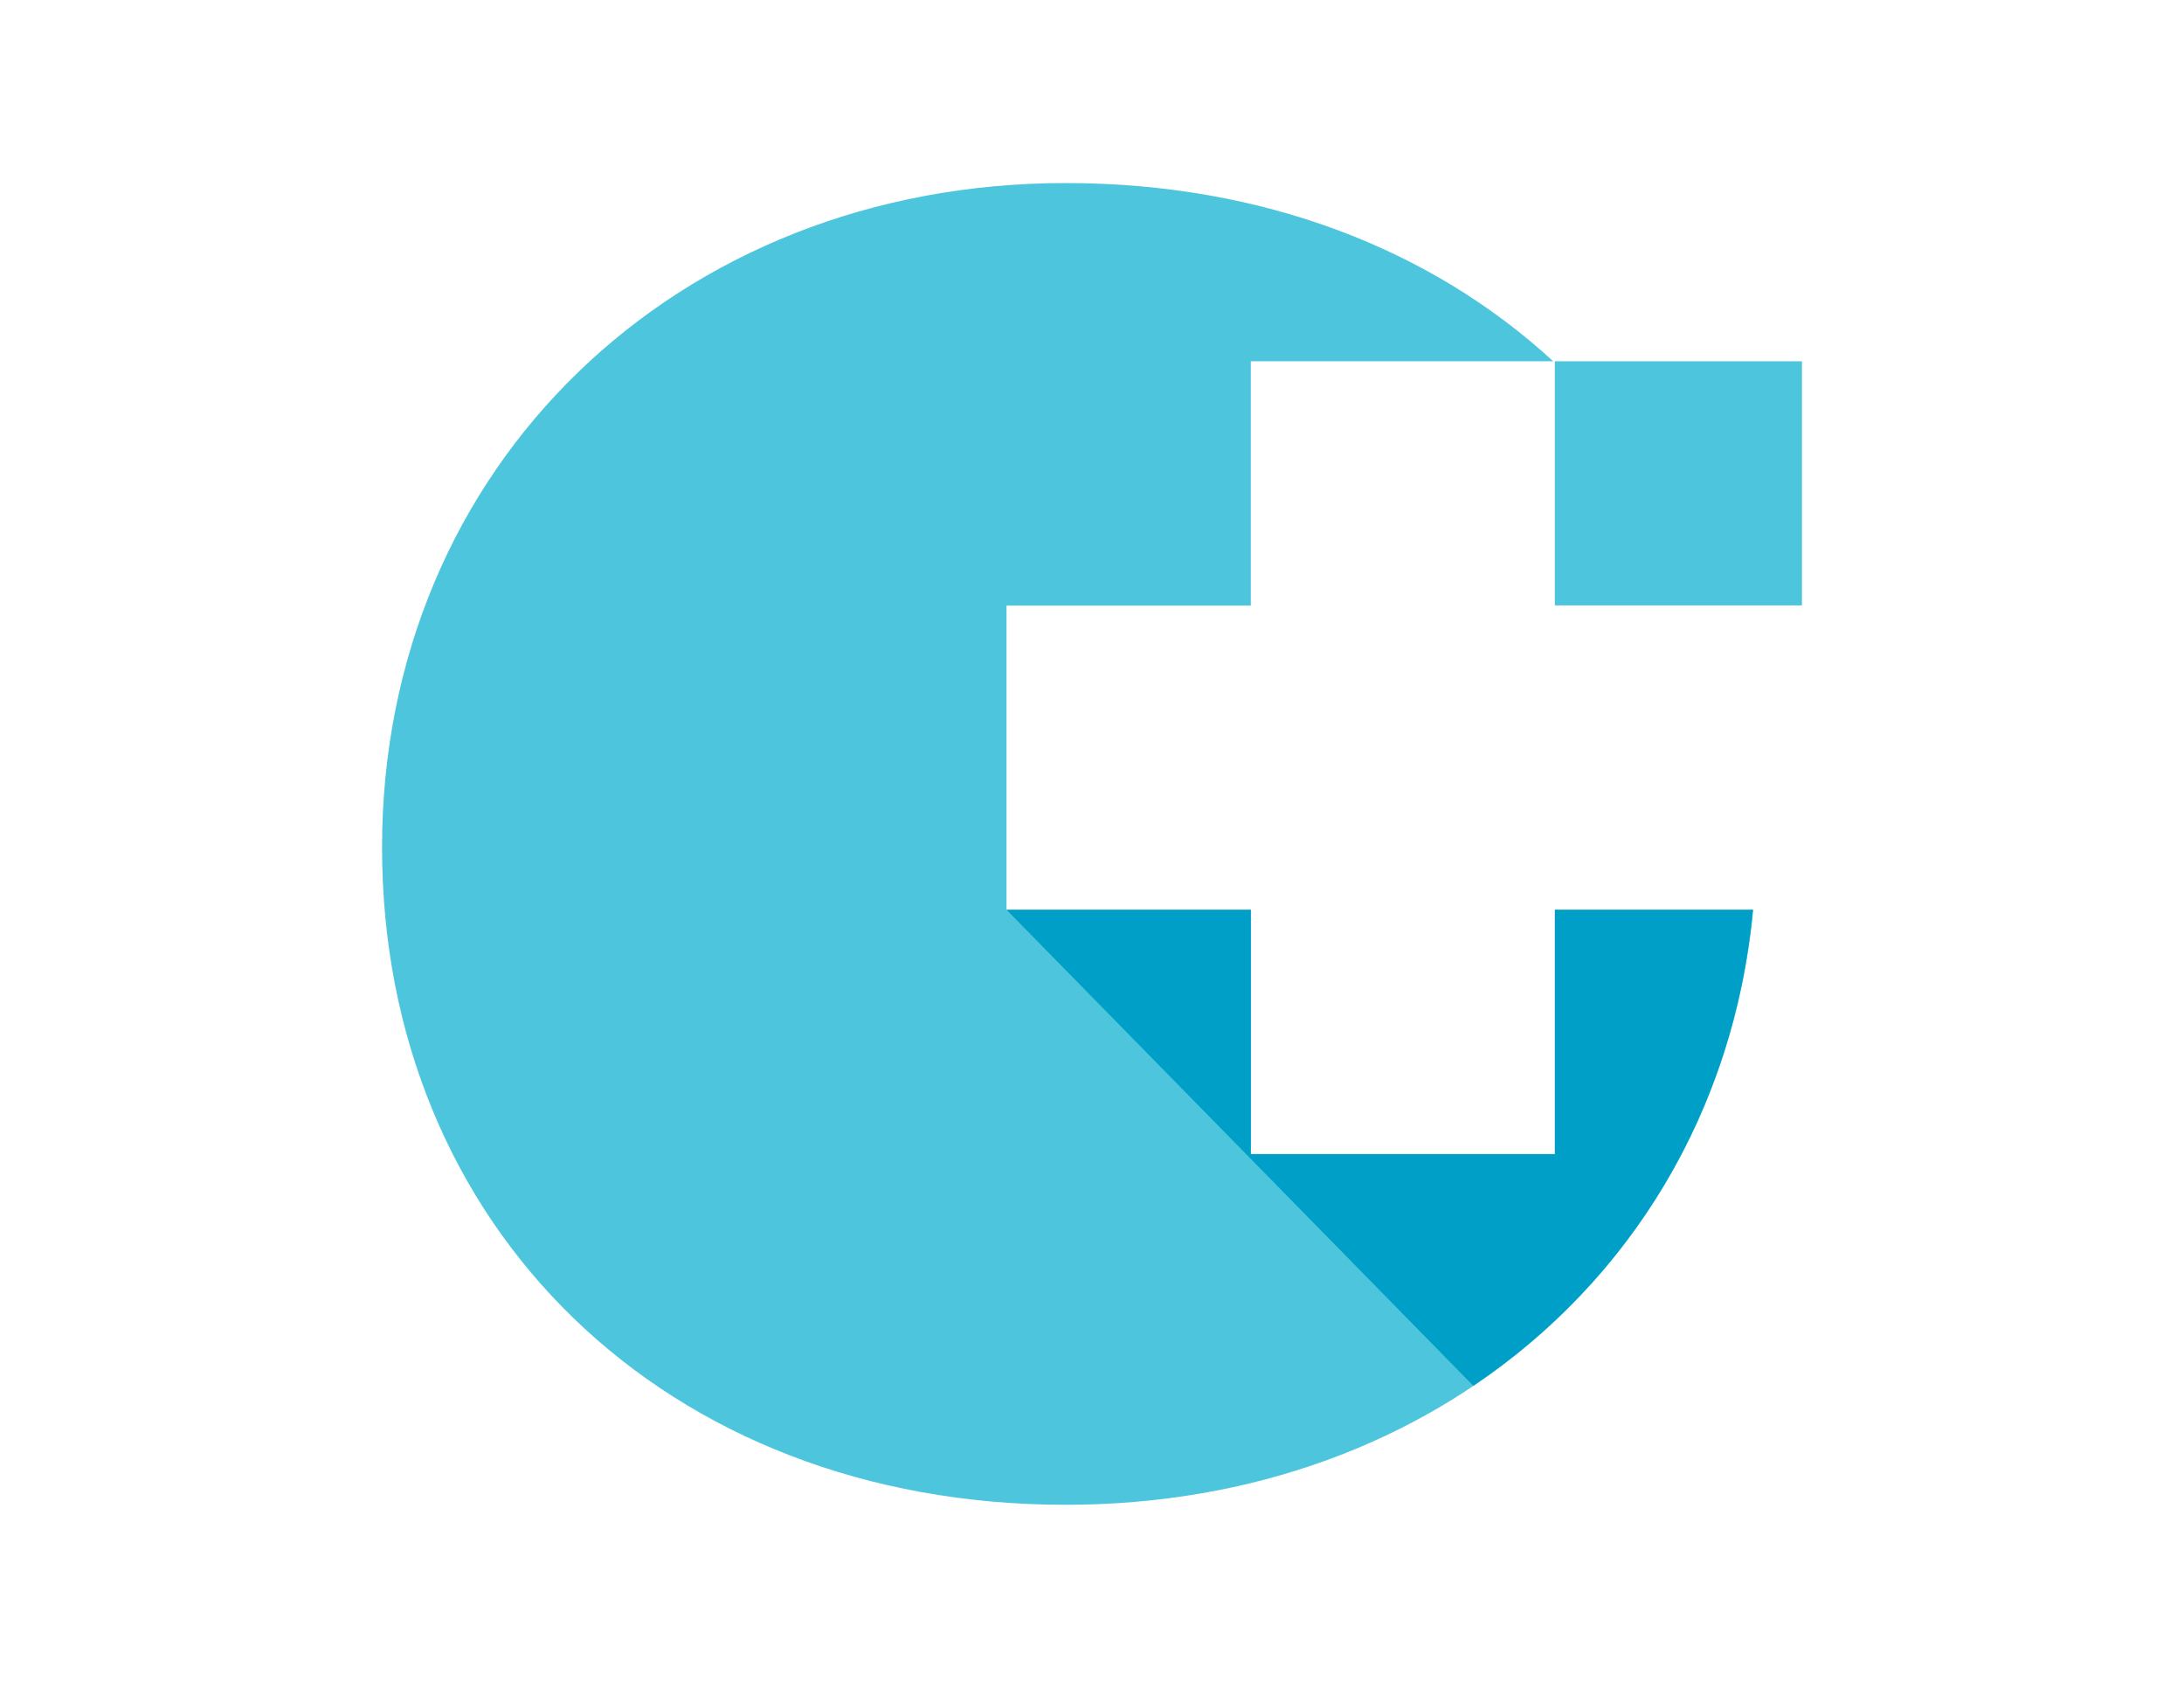
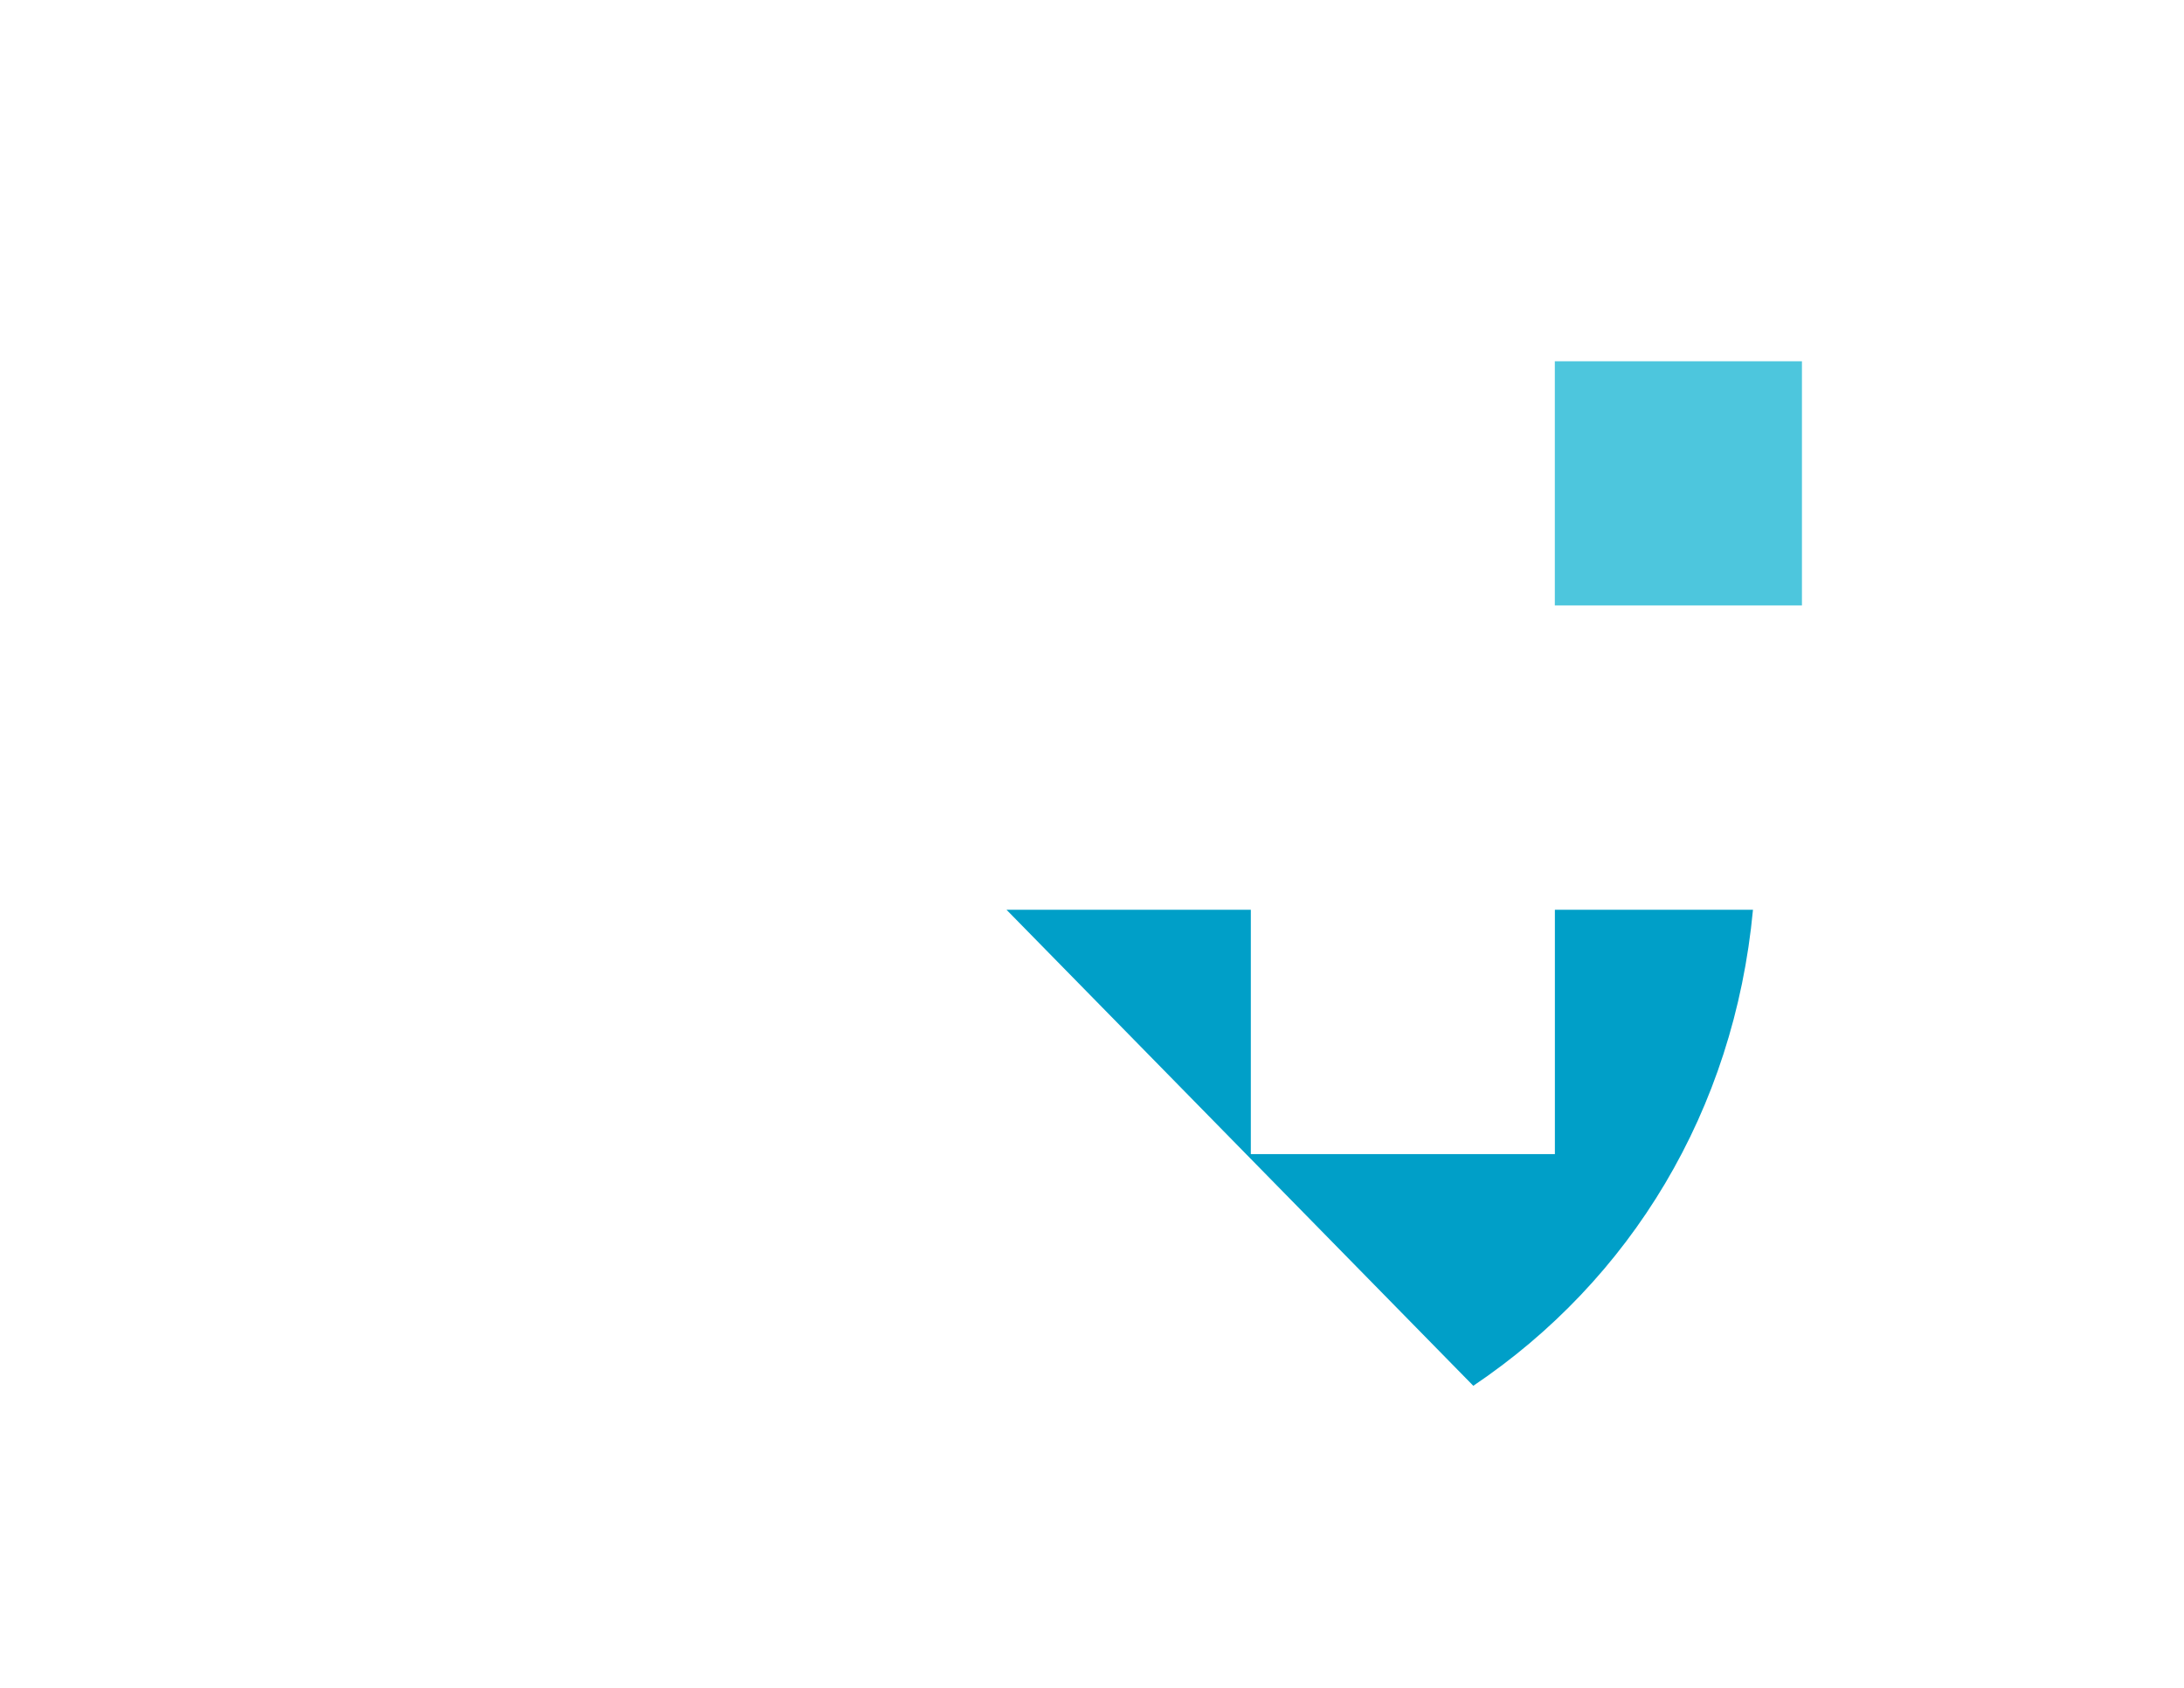
<svg xmlns="http://www.w3.org/2000/svg" version="1.1" id="Layer_1" x="0px" y="0px" width="792px" height="612px" viewBox="0 0 792 612" enable-background="new 0 0 792 612" xml:space="preserve">
  <g>
    <g>
      <g>
-         <path fill="#4DC6DD" d="M563.86,418.48H453.596v-88.605h-88.597V219.572h88.597v-88.579h109.642     C519.21,90.448,458.048,66.371,386.432,66.371c-140.908,0-247.885,102.623-247.885,240.918     c0,137.438,102.641,238.34,247.885,238.34c135.744,0,237.641-90.721,249.348-215.754H563.86V418.48z" />
-       </g>
+         </g>
      <path fill="#009FC8" d="M563.86,329.875v88.605H453.596v-88.605h-88.597l169.277,172.604    c57.079-38.396,94.562-99.652,101.419-172.604H563.86z" />
      <rect x="563.837" y="130.994" fill="#4DC6DD" width="89.616" height="88.518" />
    </g>
  </g>
</svg>